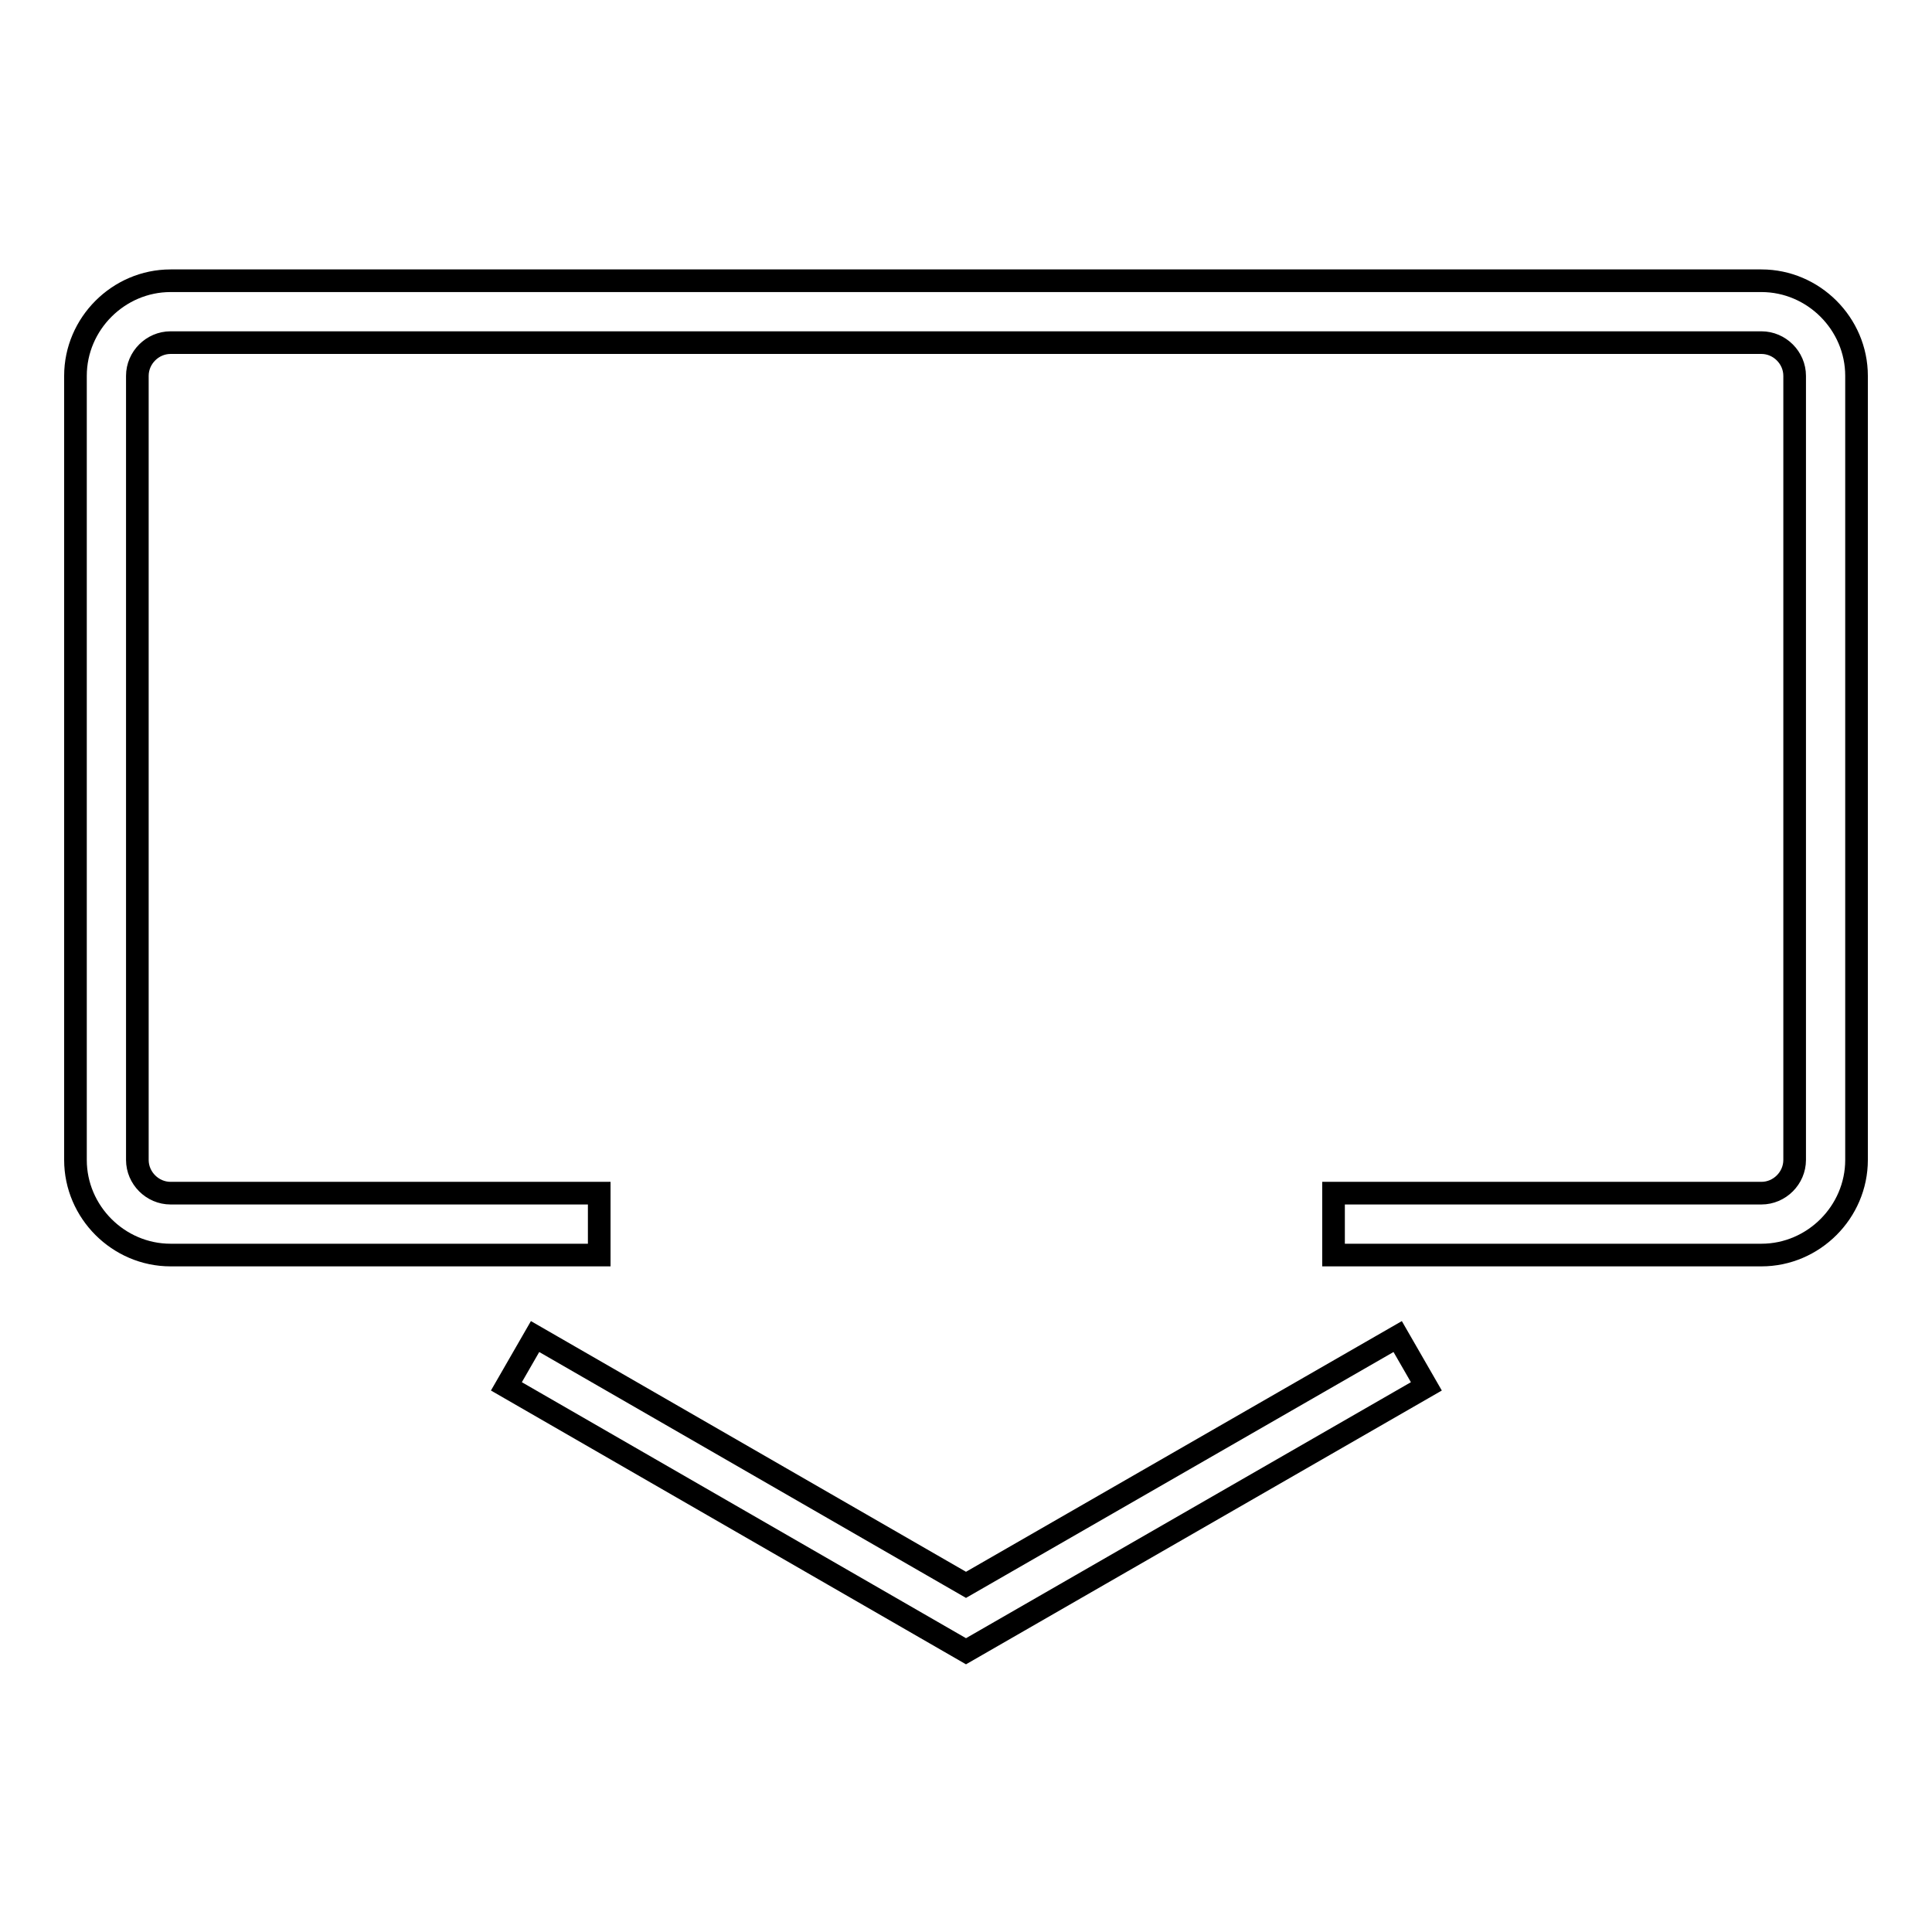
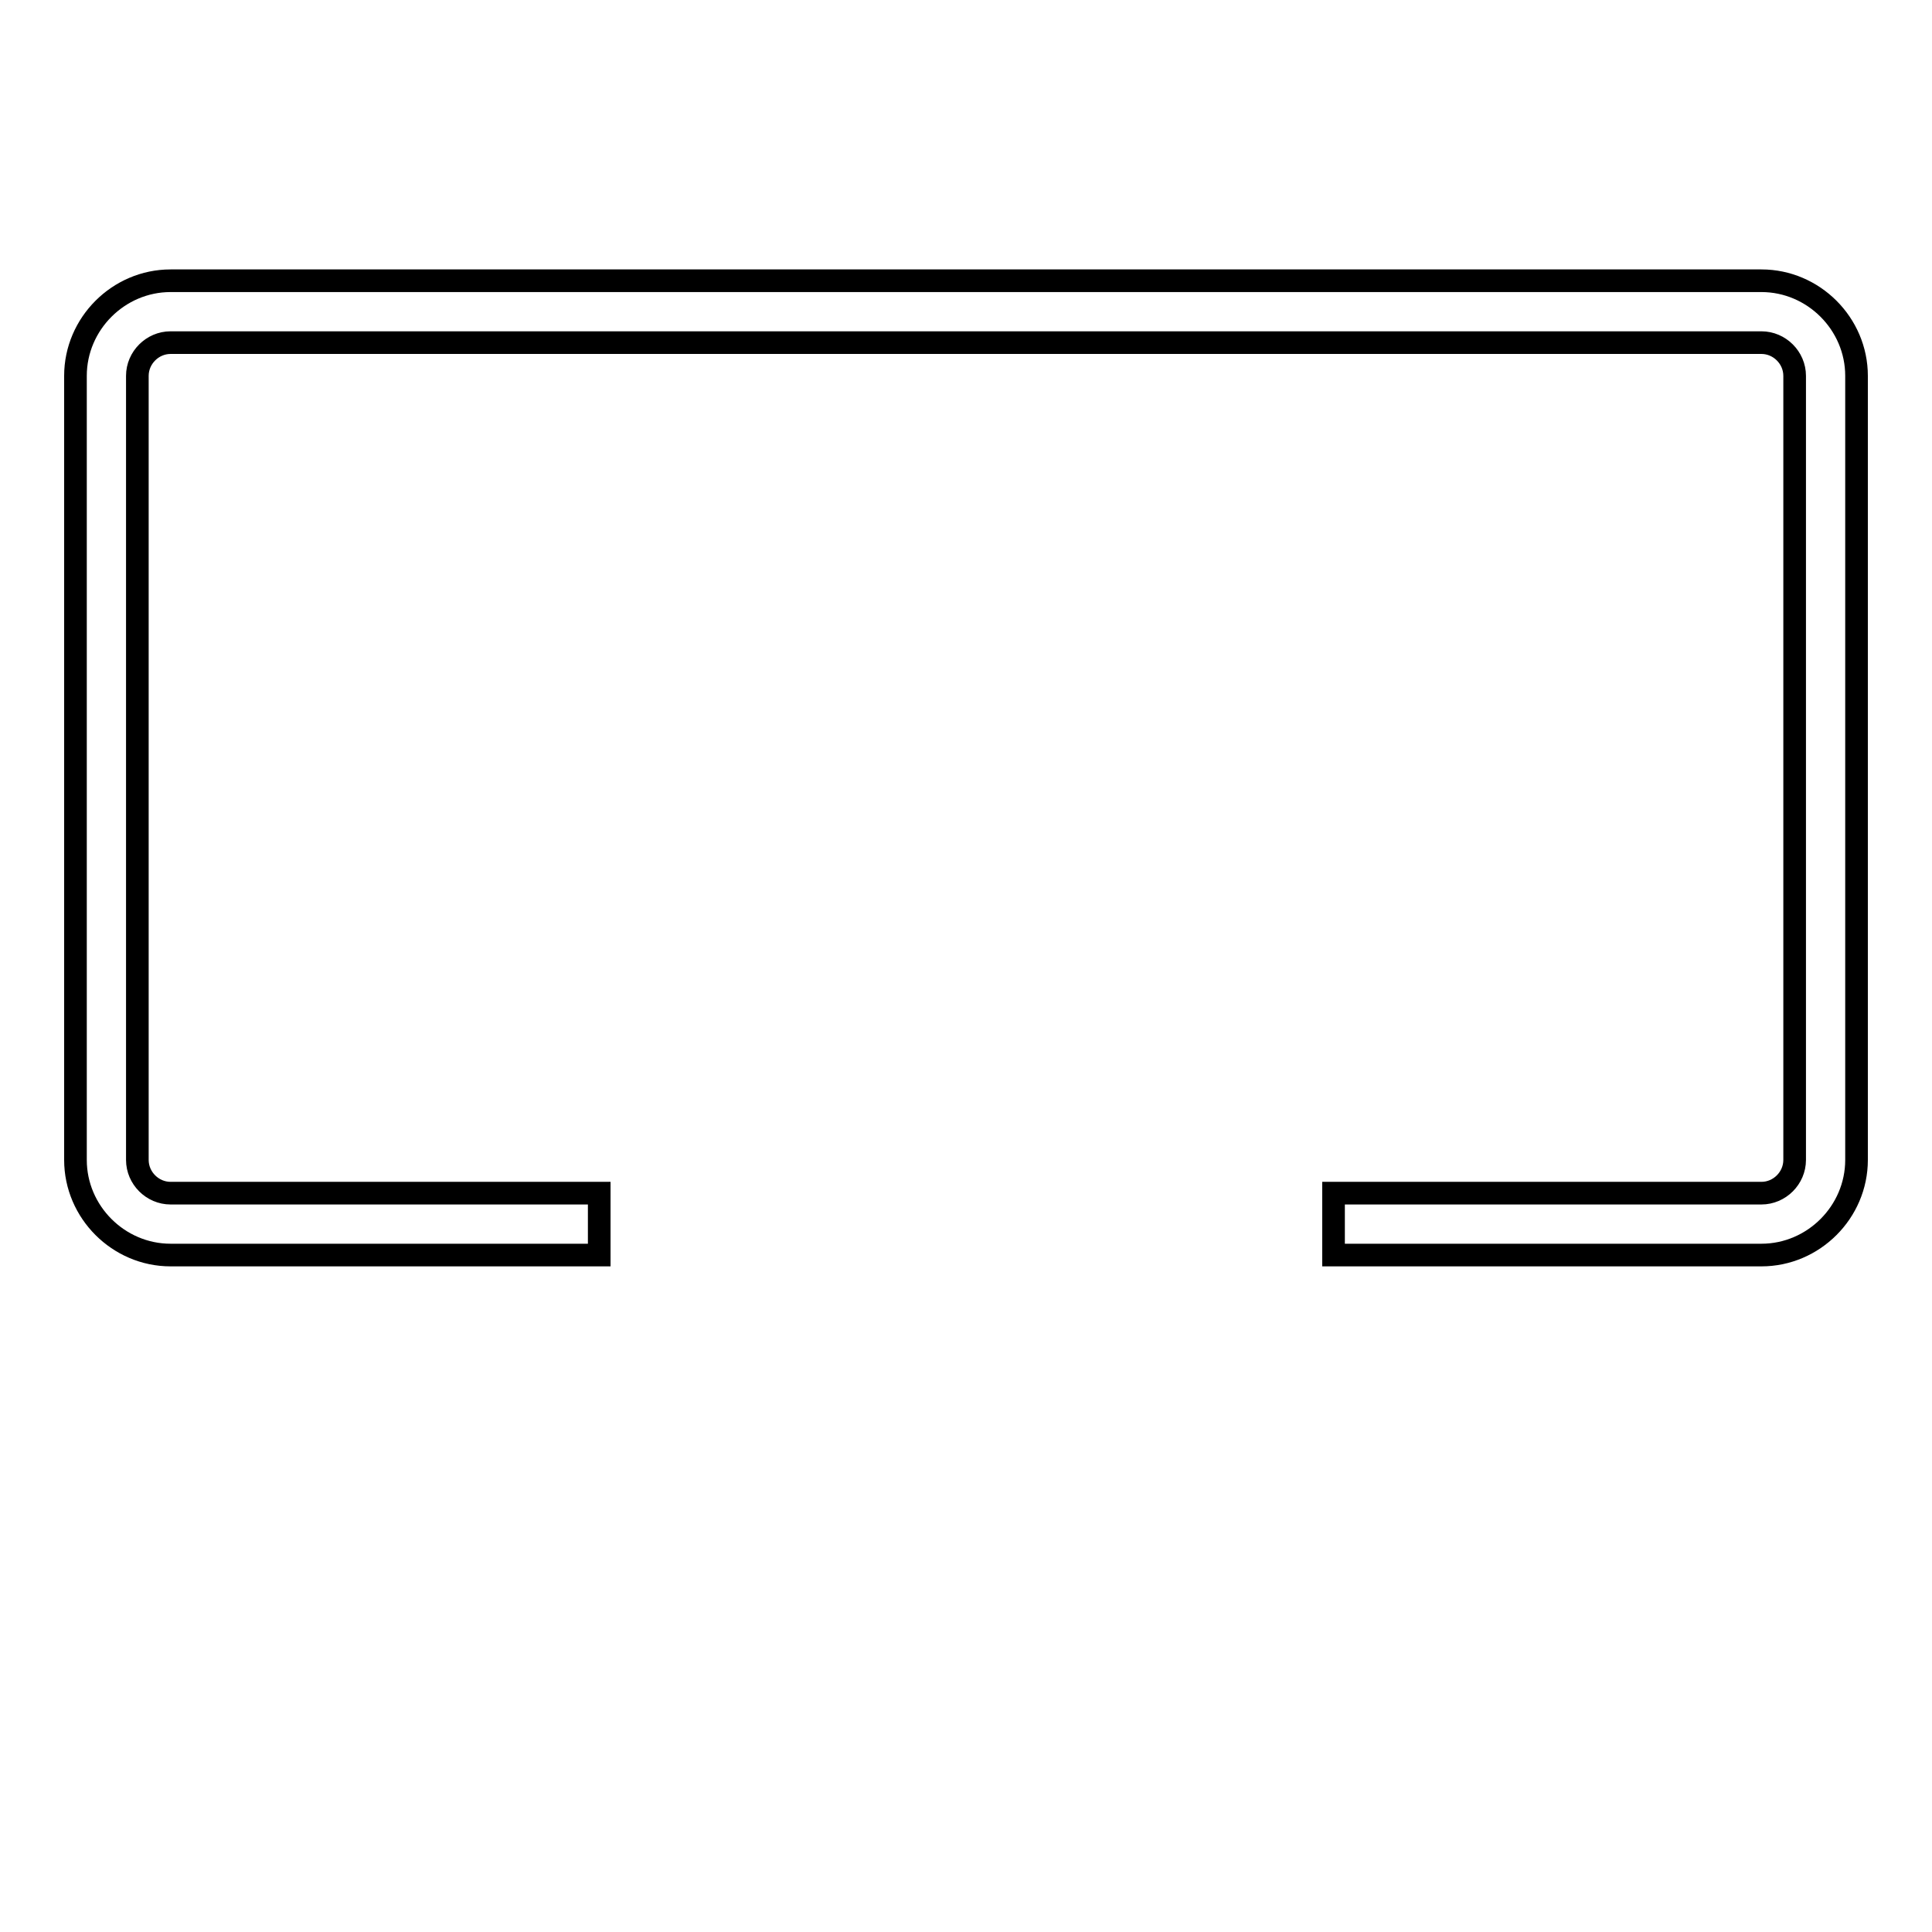
<svg xmlns="http://www.w3.org/2000/svg" version="1.1" x="0px" y="0px" viewBox="0 0 256 256" enable-background="new 0 0 256 256" xml:space="preserve">
  <g>
    <g>
      <path stroke-width="3" fill-opacity="0" stroke="#000000" d="M79.4,166.3H22.6c-6.9,0-12.6-5.7-12.6-12.6V49.8c0-6.9,5.7-12.6,12.6-12.6h210.8c6.9,0,12.6,5.7,12.6,12.6v103.9c0,6.9-5.7,12.6-12.6,12.6h-56.7v-8.2h56.7c2.4,0,4.4-2,4.4-4.4V49.8c0-2.4-2-4.4-4.4-4.4H22.6c-2.4,0-4.4,2-4.4,4.4v103.9c0,2.4,2,4.4,4.4,4.4h56.8V166.3z" />
-       <path stroke-width="3" fill-opacity="0" stroke="#000000" d="M128,218.8l-60.9-35.1l3.8-6.6l57.1,32.9l57.2-32.9l3.8,6.6L128,218.8z" />
    </g>
  </g>
</svg>